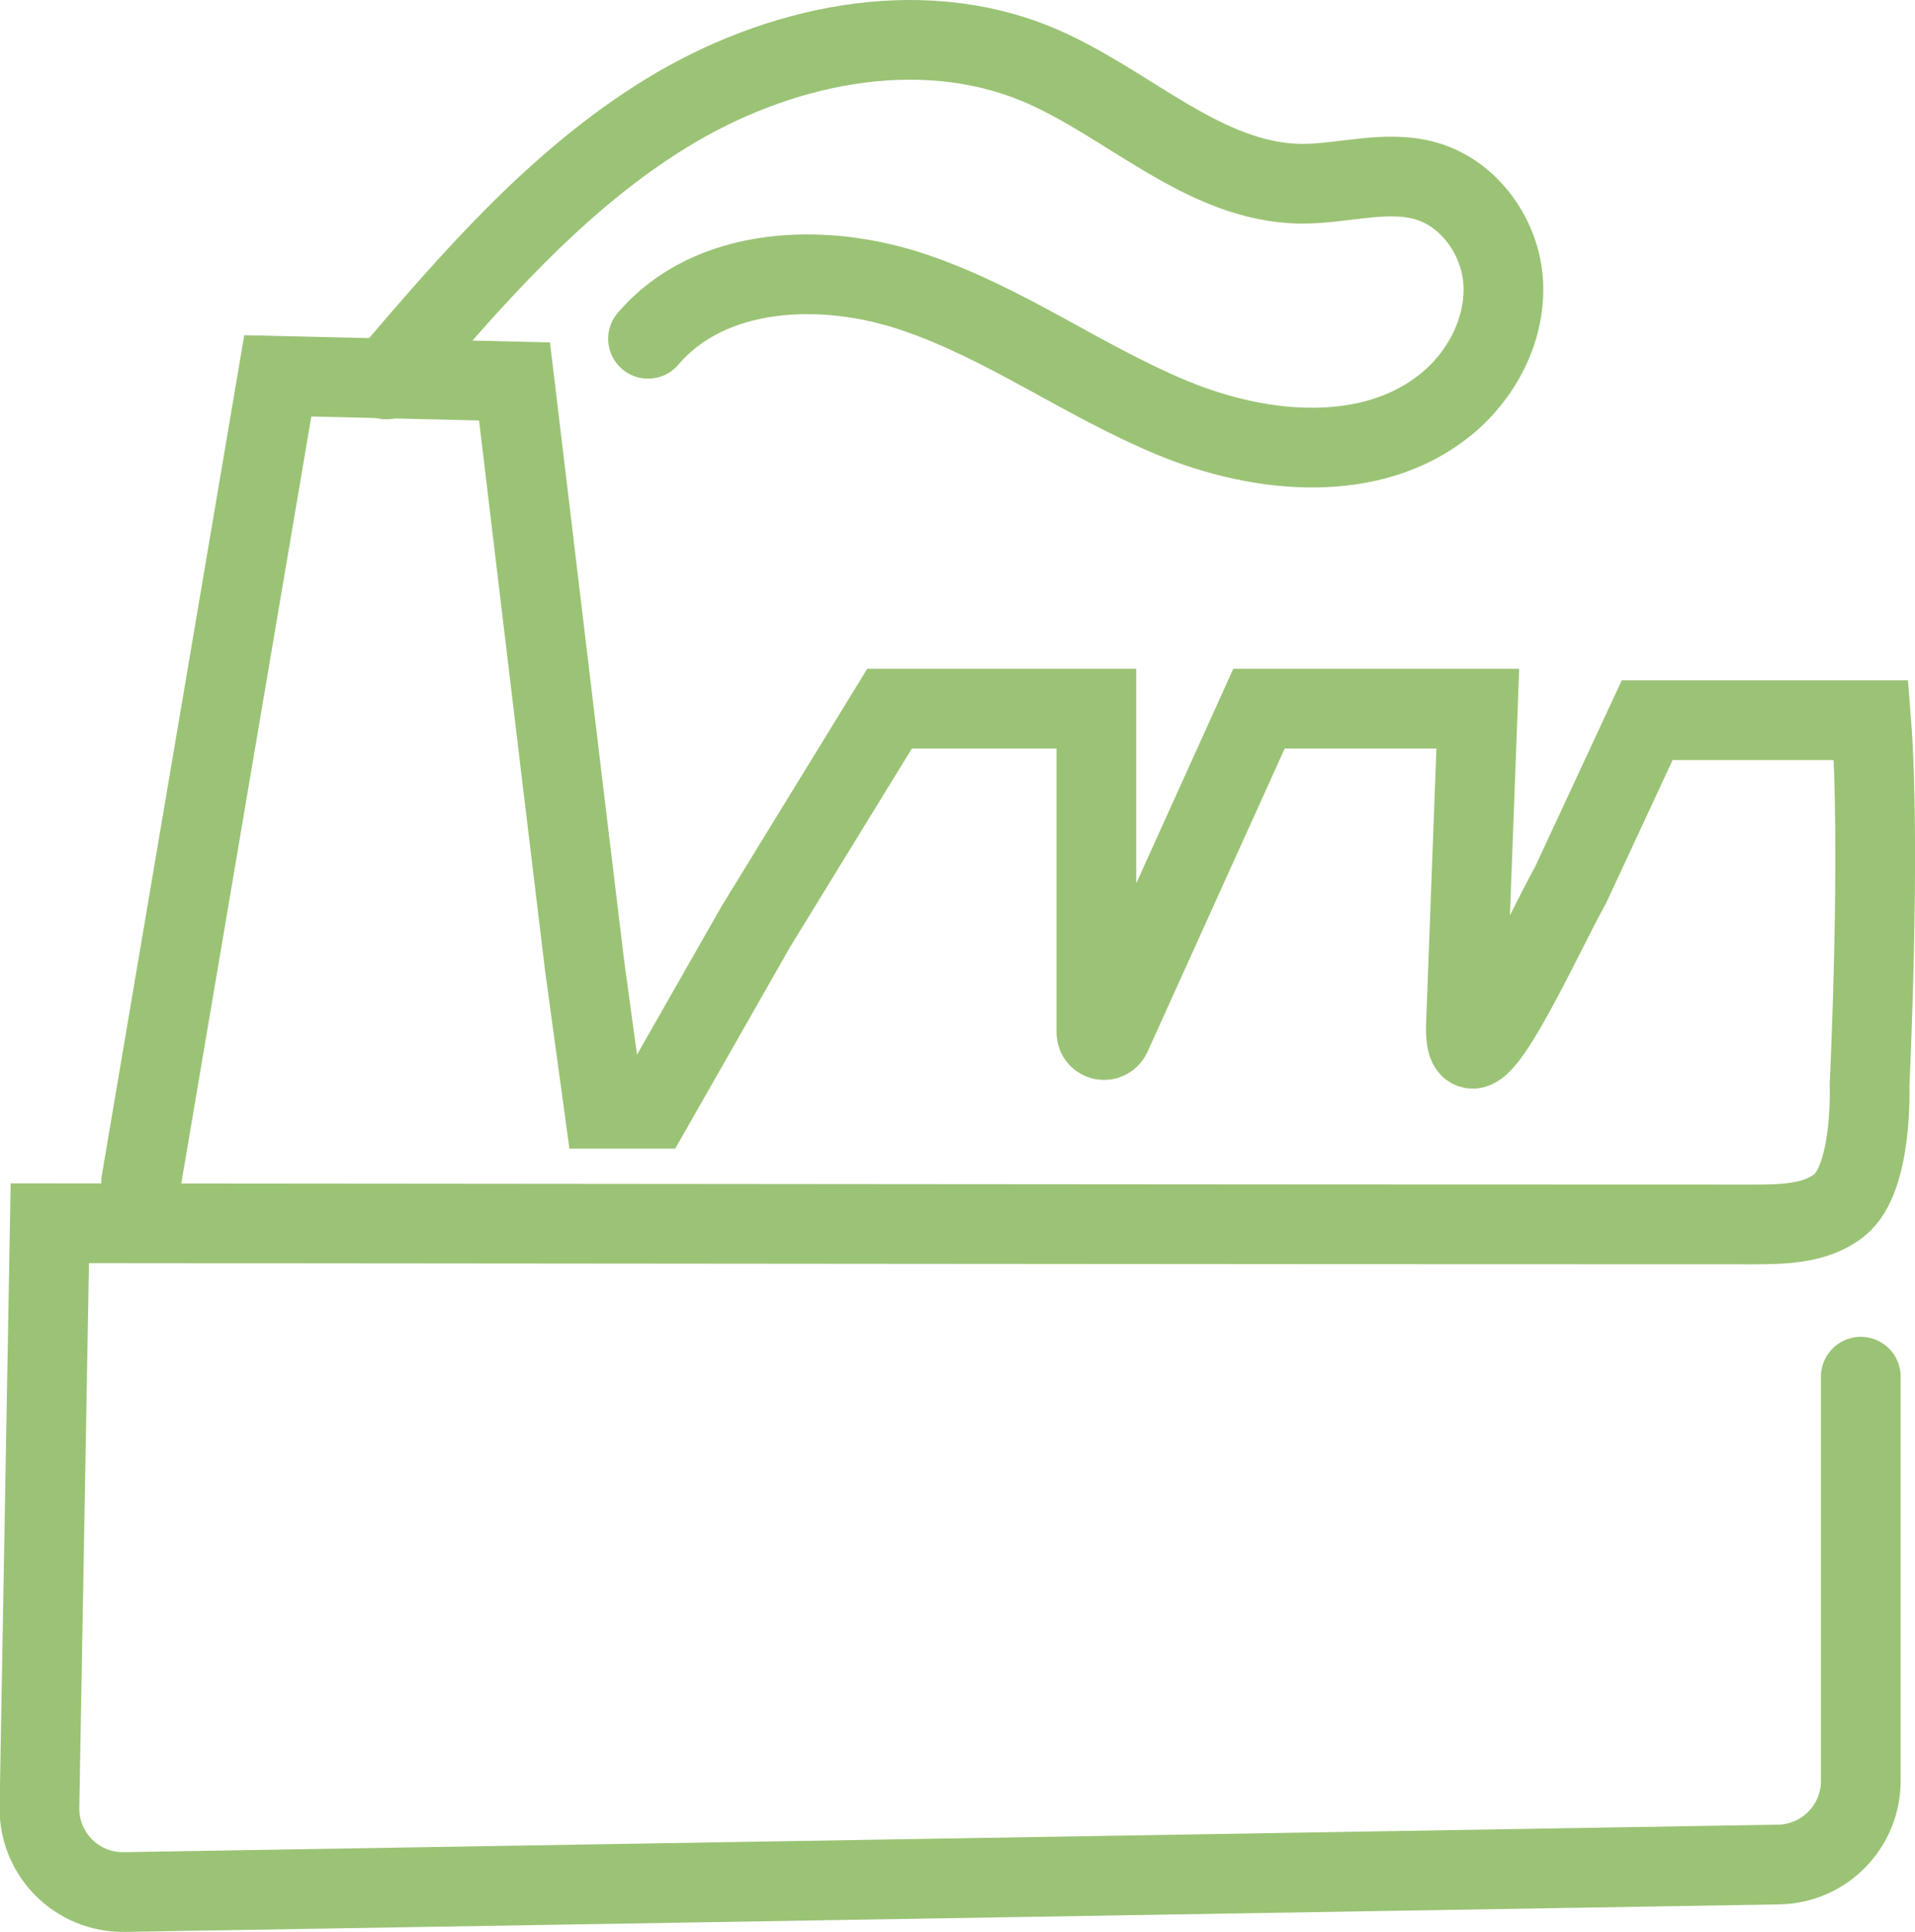
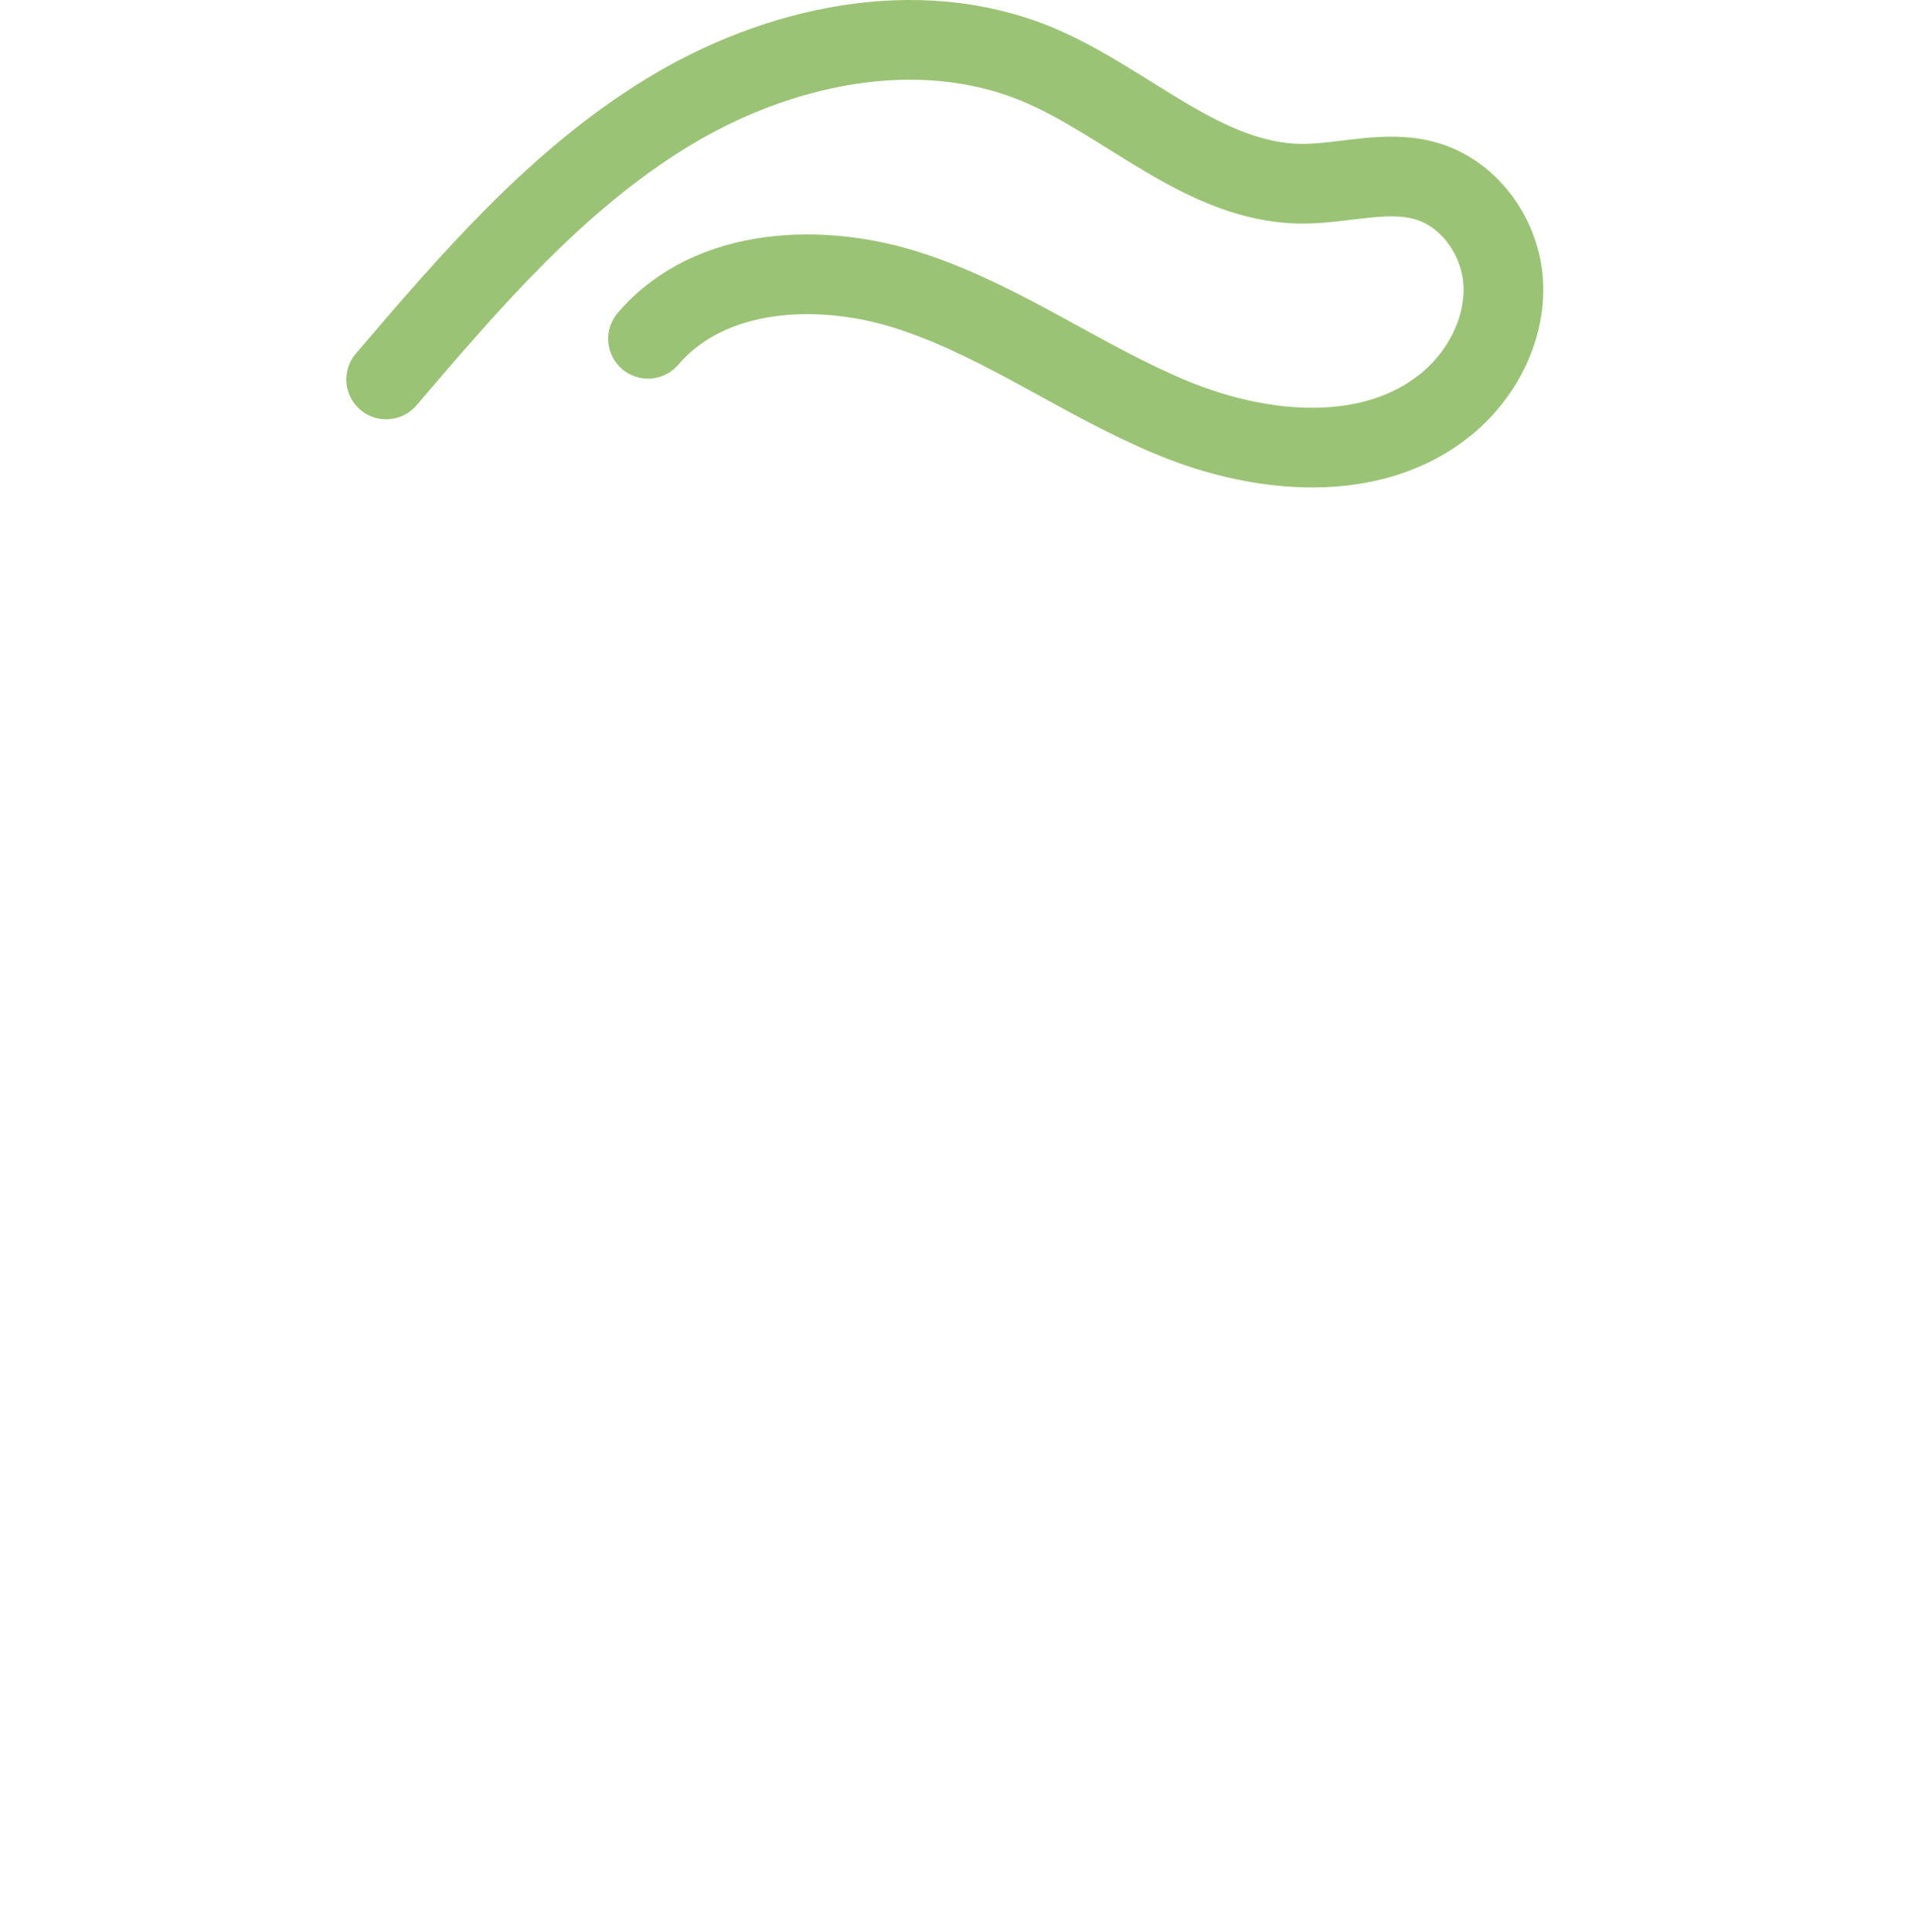
<svg xmlns="http://www.w3.org/2000/svg" id="Calque_2" data-name="Calque 2" viewBox="0 0 48.05 48.47">
  <defs>
    <style>
      .cls-1 {
        fill: none;
        stroke: #9bc375;
        stroke-linecap: round;
        stroke-miterlimit: 10;
        stroke-width: 2px;
      }
    </style>
  </defs>
  <g id="Calque_1-2" data-name="Calque 1">
    <g>
-       <path class="cls-1" d="M3.54,29.66l3.43-20.23,5.94.14,1.18,9.86.58,4.81.49,3.58h1.2l2.61-4.58,3.35-5.46h5.19v8.12c0,.21.28.27.37.08l3.71-8.2h5.49l-.3,7.99c-.02,2.05,1.9-2.27,2.63-3.57l1.92-4.13h5.62c.25,3.16-.04,9.15-.04,9.15,0,0,.09,2.33-.75,3.01-.58.47-1.4.49-2.15.49-14.25,0-28.51-.02-42.76-.03l-.26,14.65c-.02,1.19.95,2.15,2.13,2.13l41.51-.69c1.14-.02,2.06-.95,2.06-2.1v-10.14" />
      <path class="cls-1" d="M9.69,9.52c2.11-2.47,4.26-4.98,7.03-6.68,2.77-1.7,6.3-2.47,9.3-1.23,2.26.94,4.17,2.97,6.62,3,1.05.01,2.13-.36,3.14-.07,1.11.32,1.89,1.44,1.94,2.59s-.54,2.28-1.43,3.01c-1.86,1.52-4.63,1.27-6.86.35s-4.2-2.38-6.48-3.15c-2.28-.78-5.13-.67-6.69,1.16" />
    </g>
  </g>
</svg>